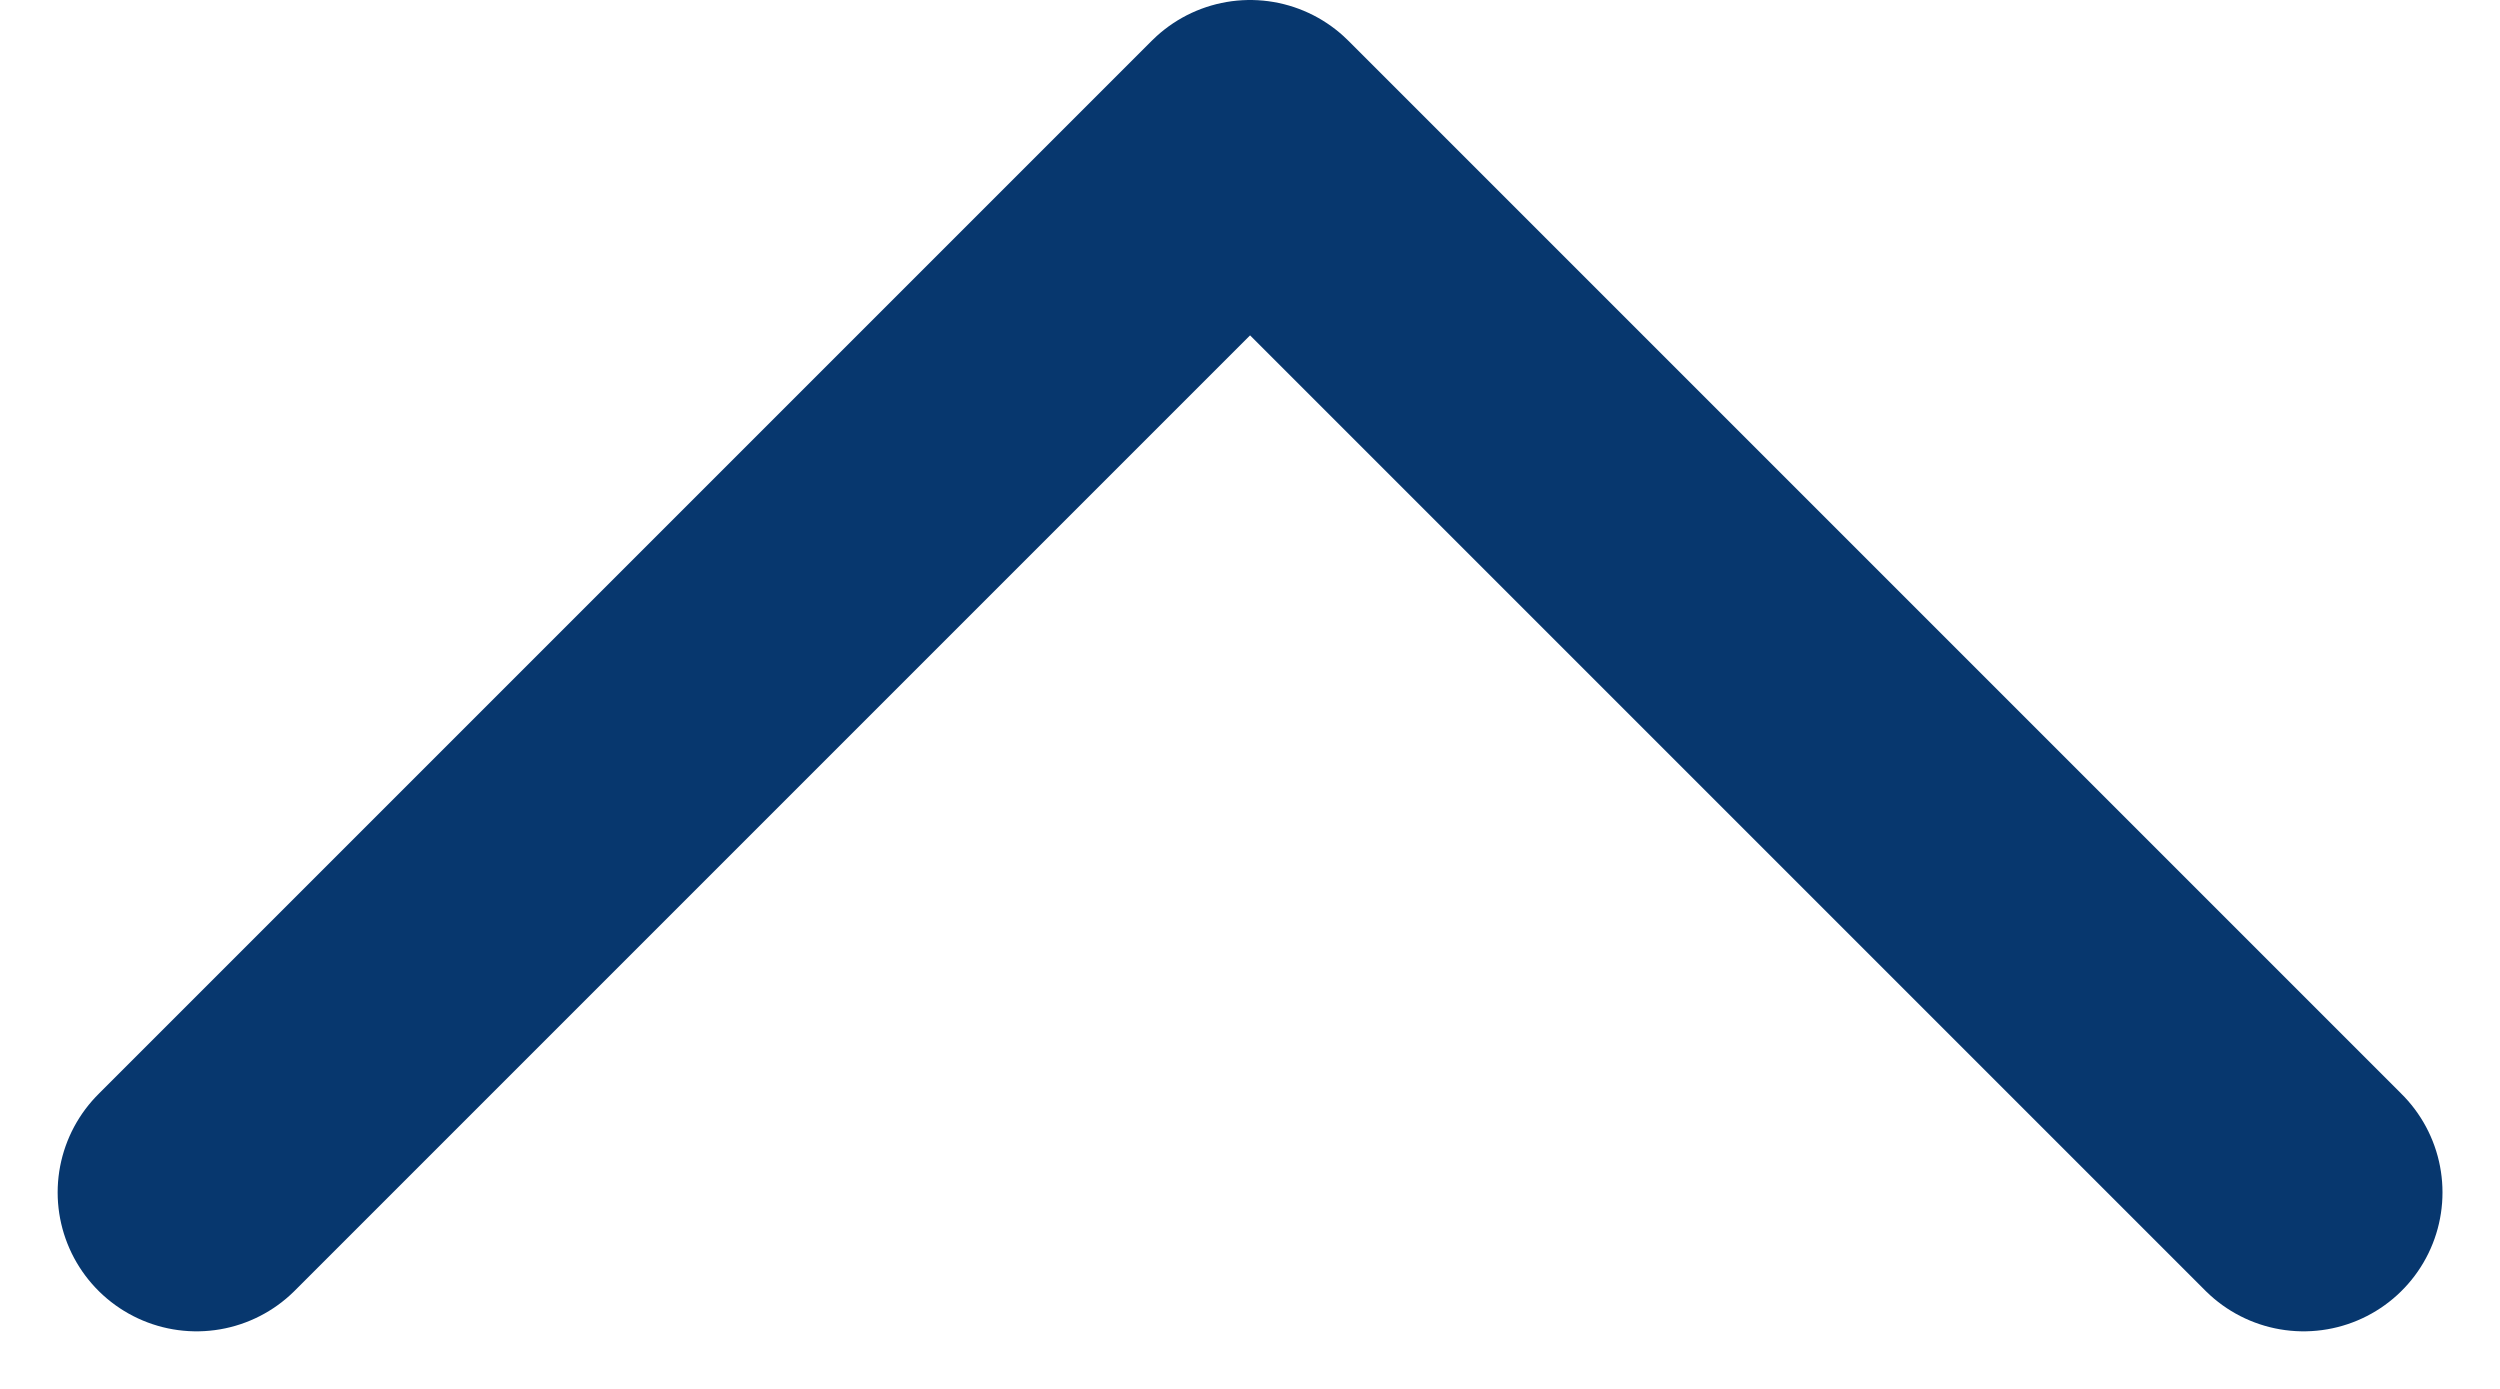
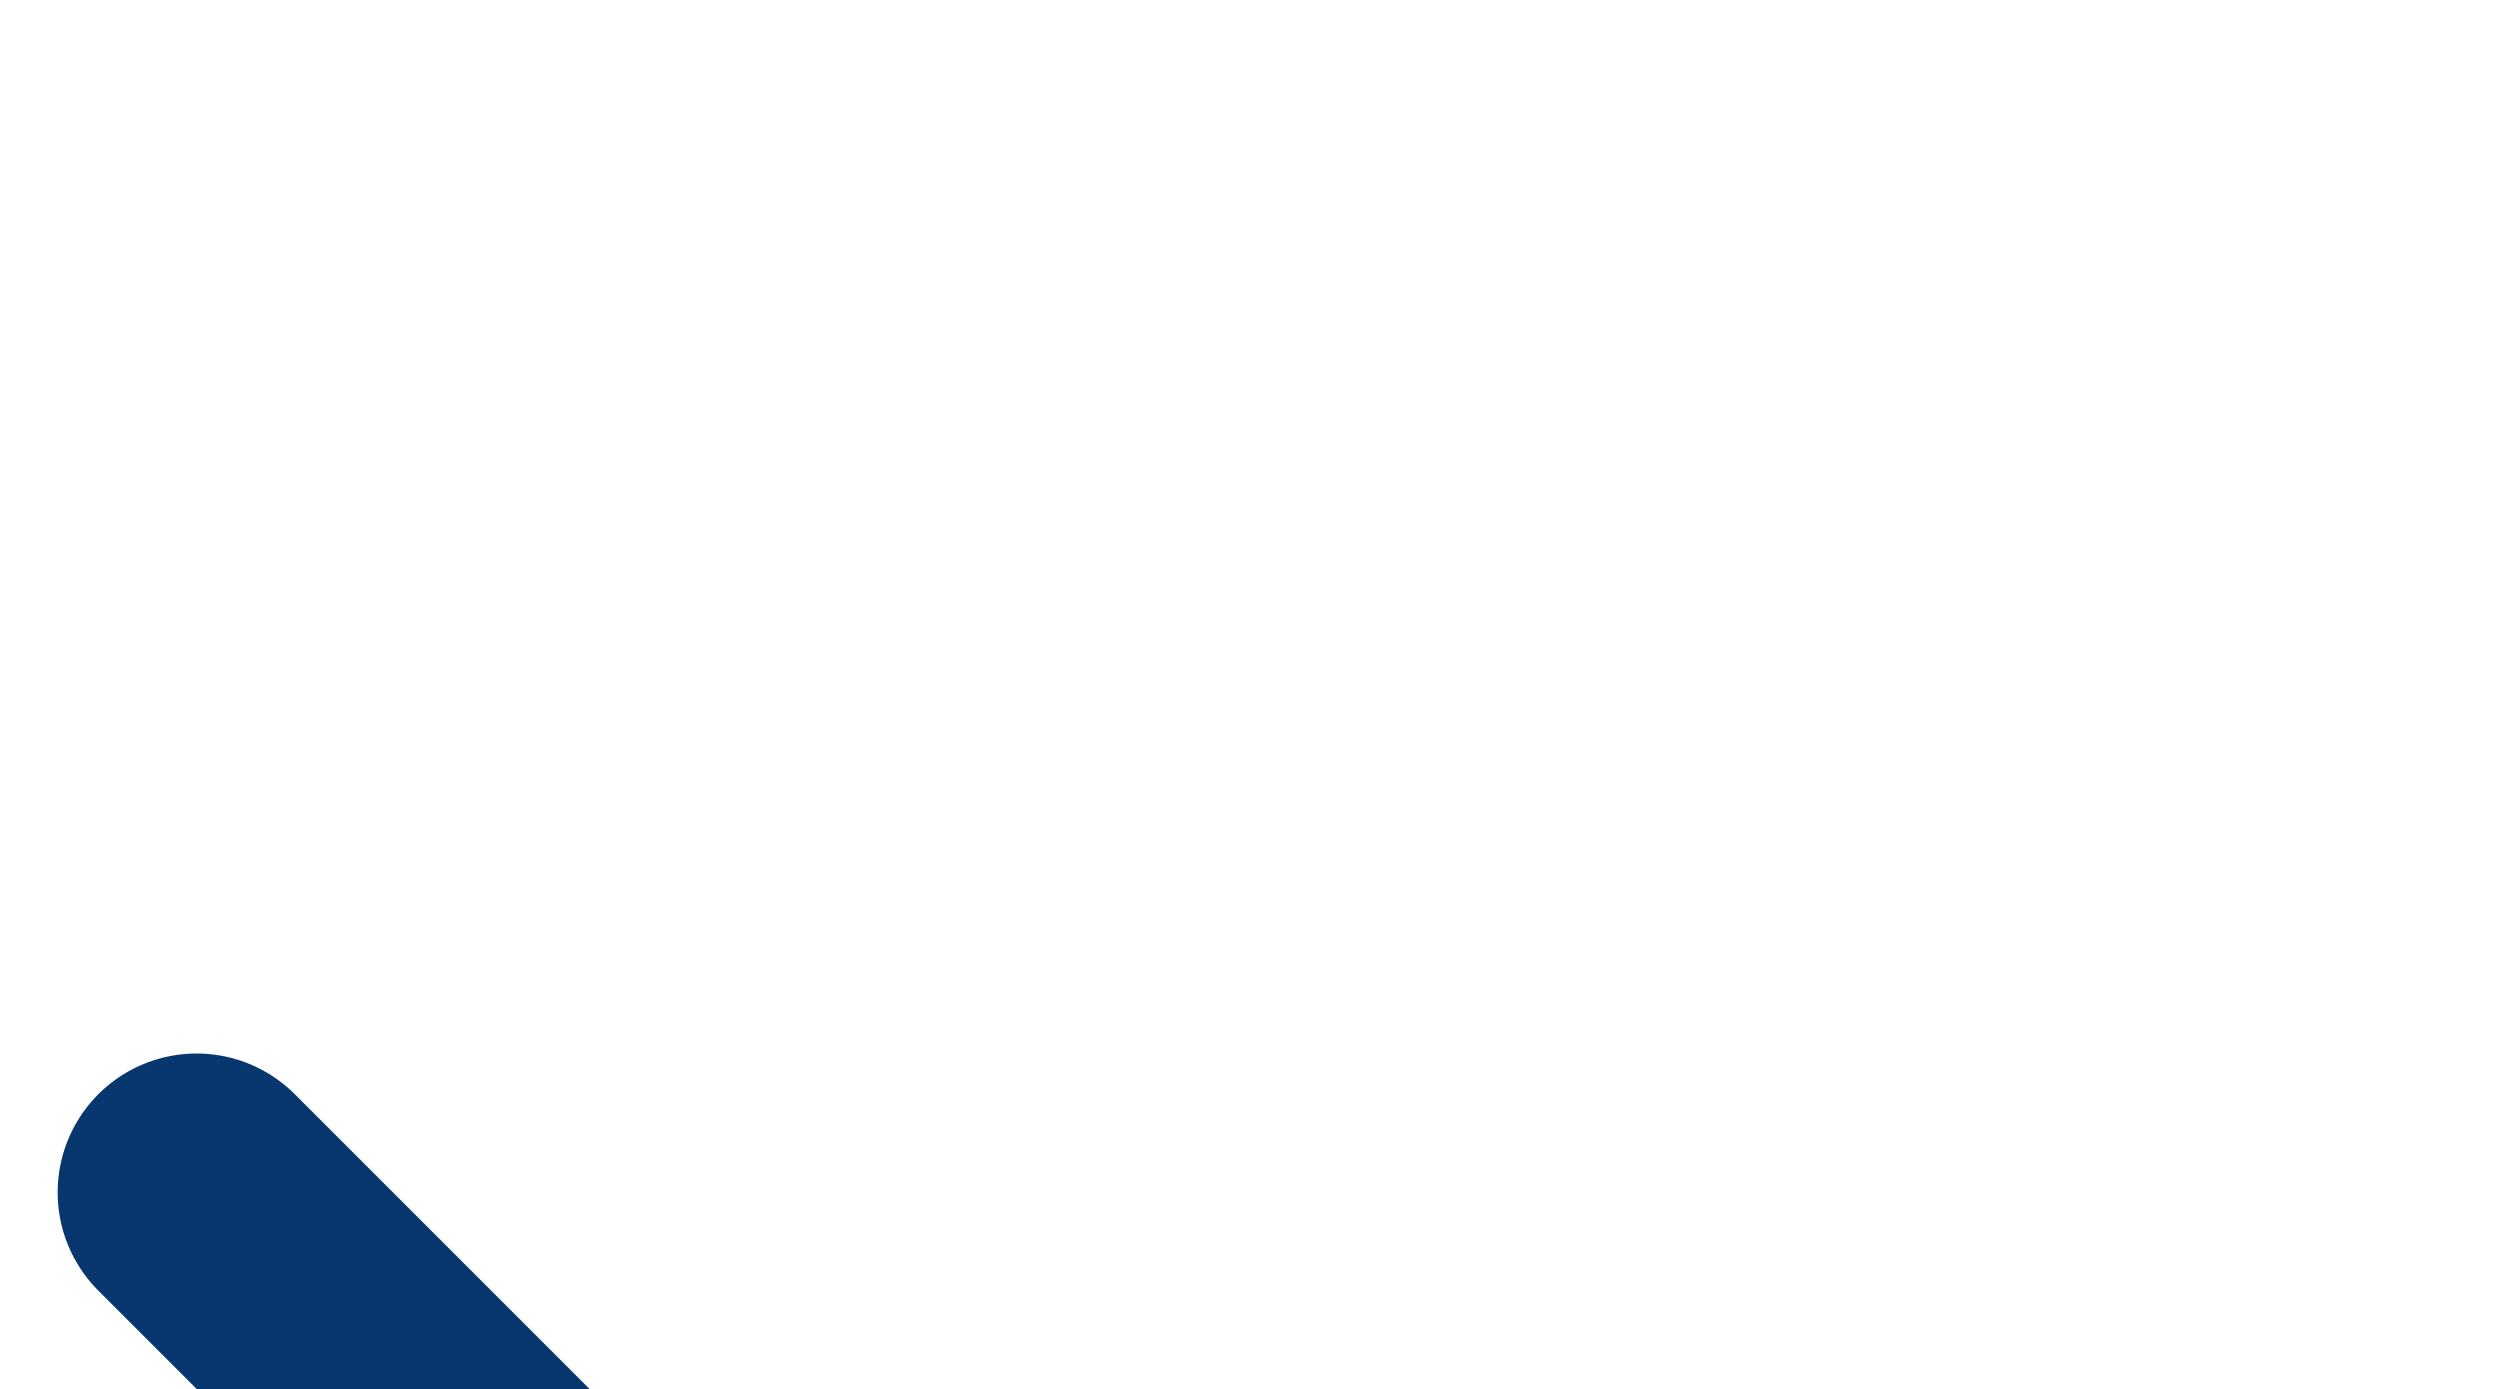
<svg xmlns="http://www.w3.org/2000/svg" width="17.997" height="9.999">
-   <path data-name="Path 1270" d="M1.415 8.584L8.999 1l7.584 7.584" fill="none" stroke="#07376e" stroke-linecap="round" stroke-linejoin="round" stroke-width="2" />
+   <path data-name="Path 1270" d="M1.415 8.584l7.584 7.584" fill="none" stroke="#07376e" stroke-linecap="round" stroke-linejoin="round" stroke-width="2" />
</svg>